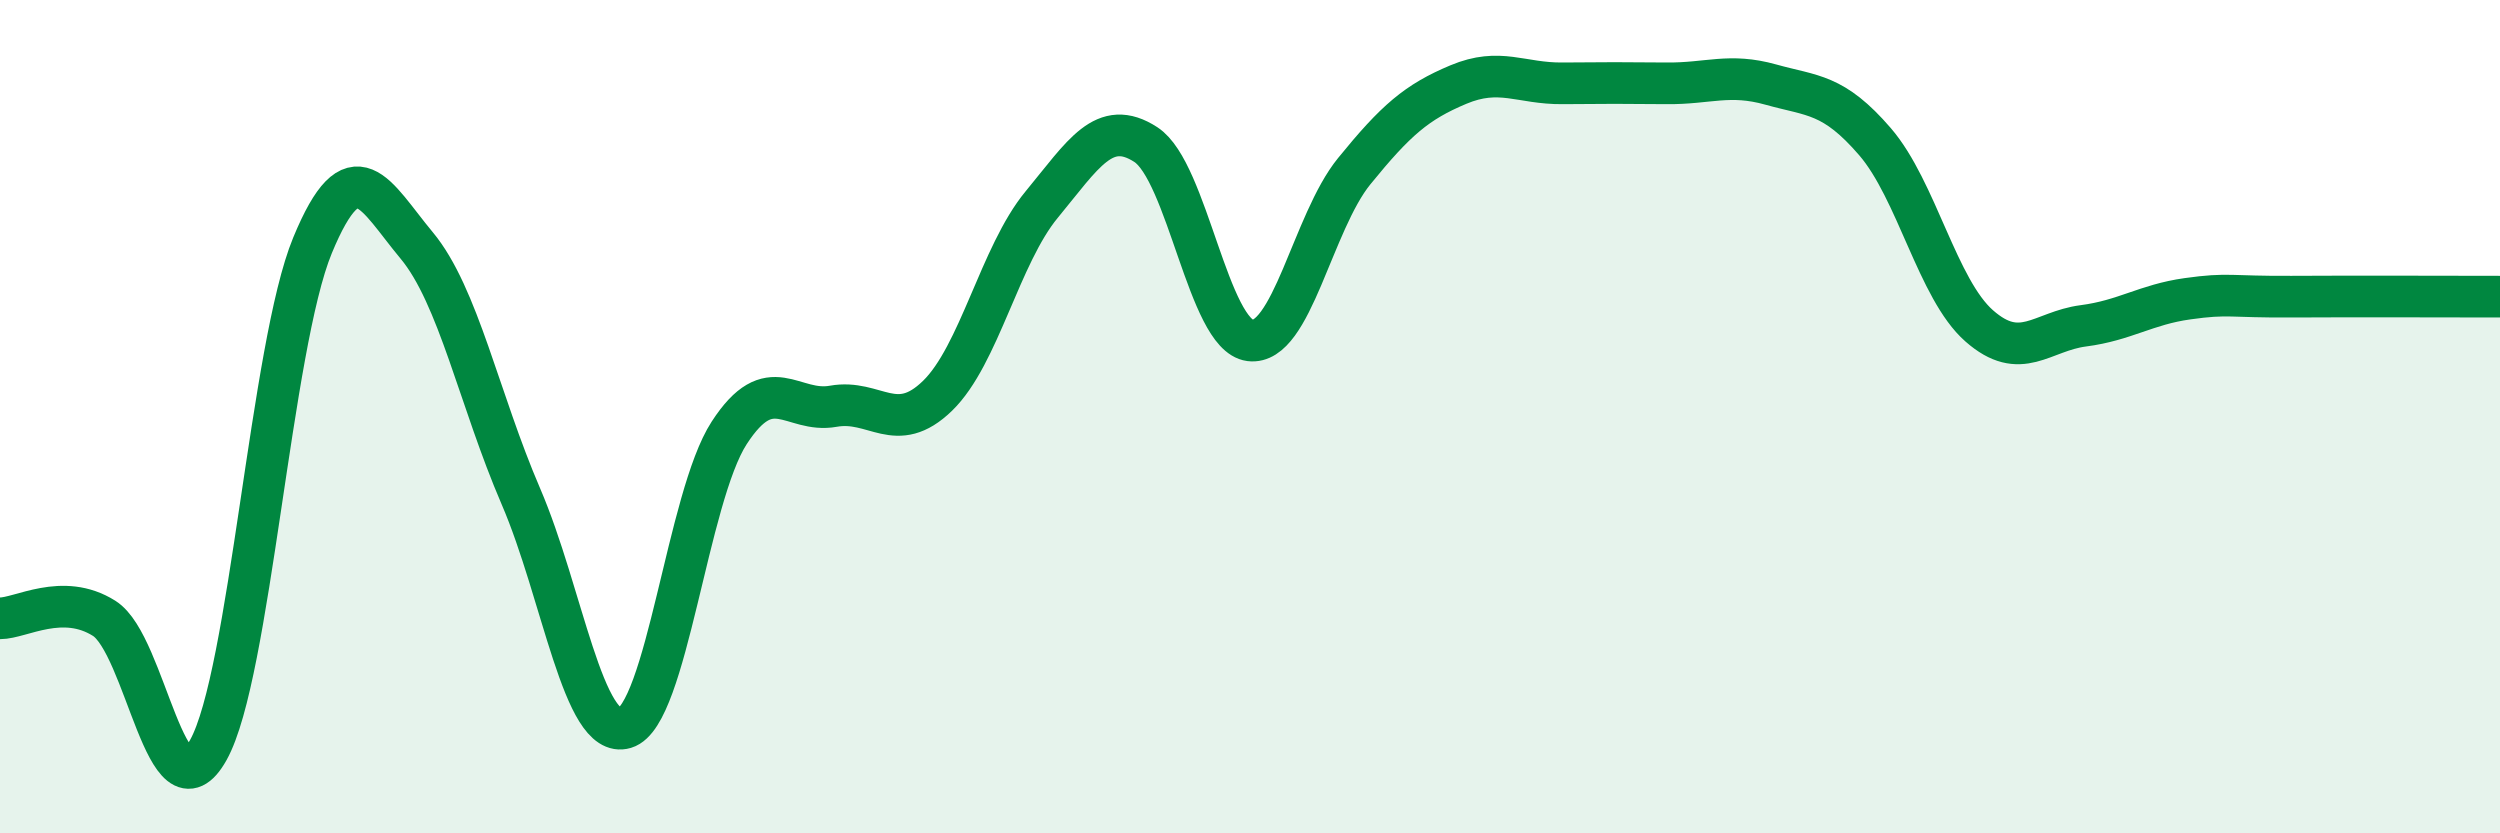
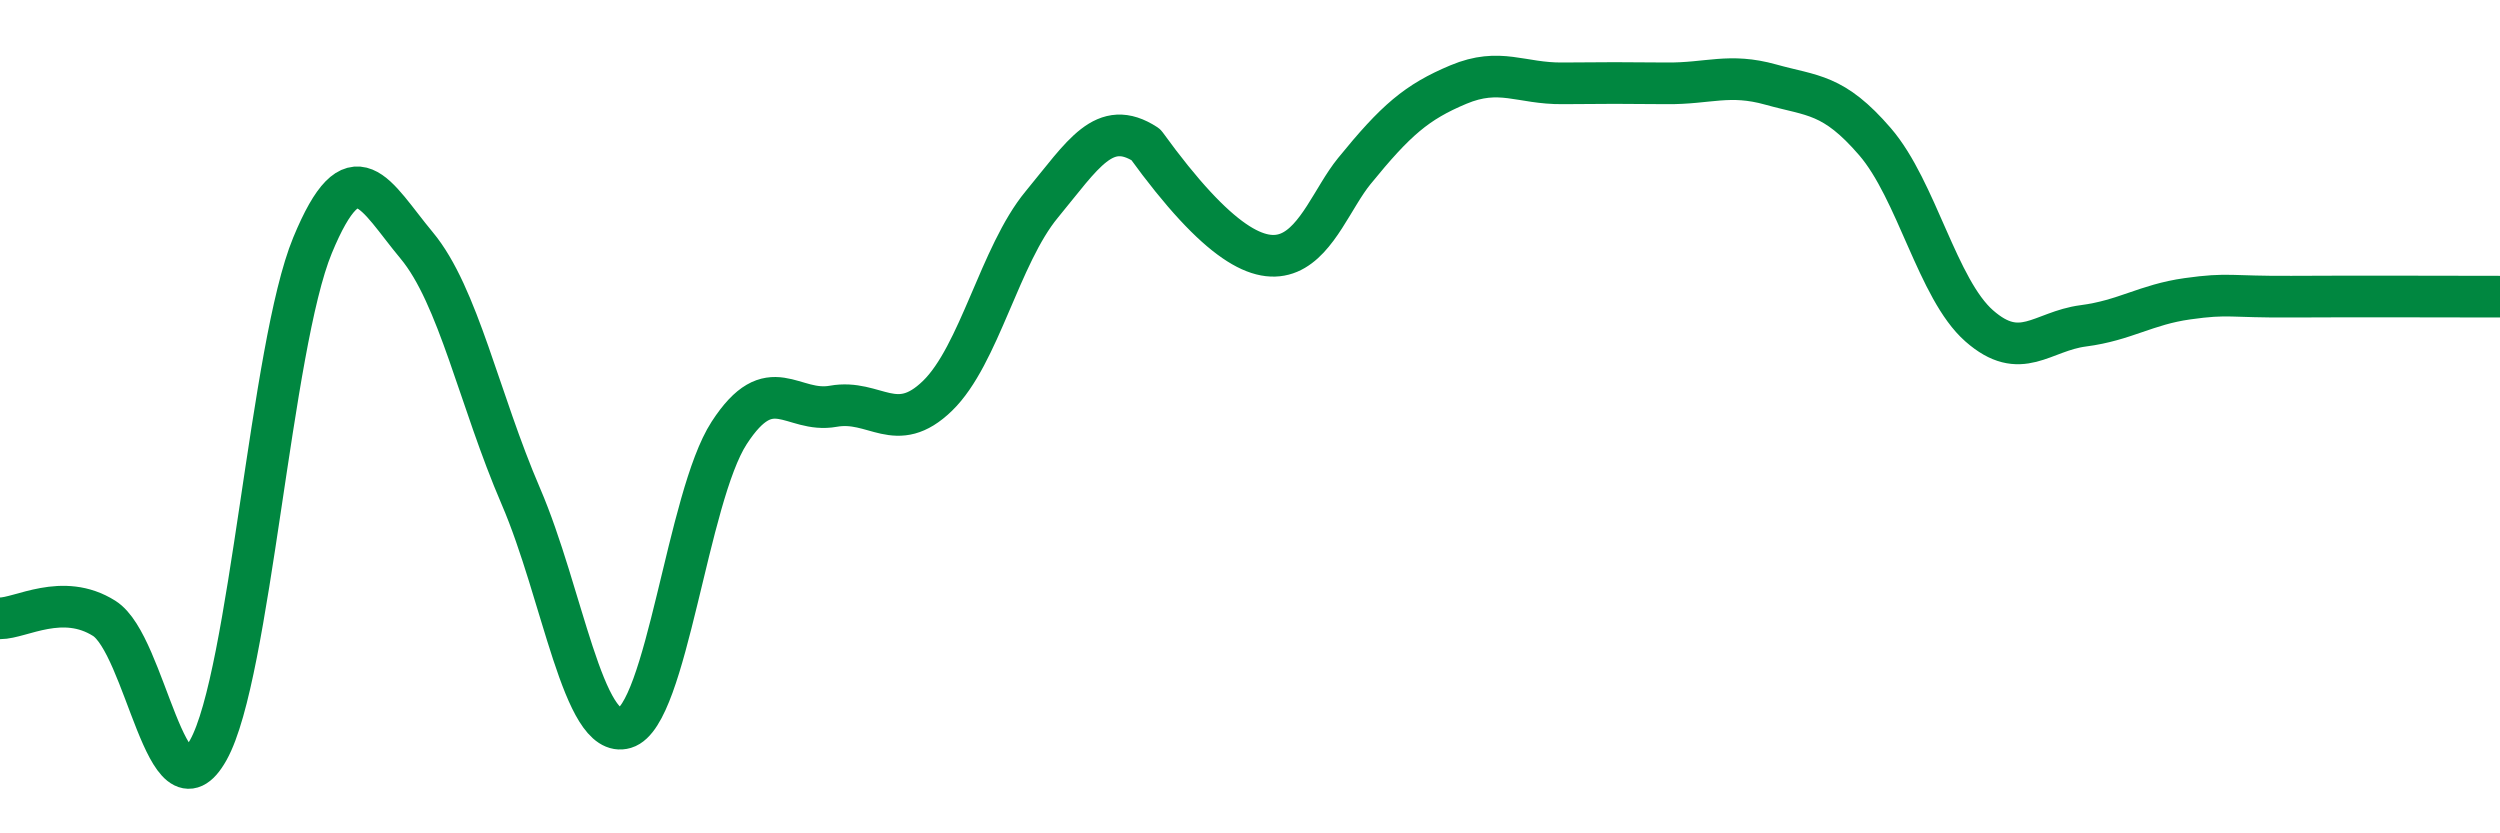
<svg xmlns="http://www.w3.org/2000/svg" width="60" height="20" viewBox="0 0 60 20">
-   <path d="M 0,14.84 C 0.5,14.84 1.5,14.21 2.5,14.84 C 3.5,15.47 4,19.79 5,18 C 6,16.21 6.5,8.31 7.5,5.89 C 8.5,3.47 9,4.69 10,5.89 C 11,7.09 11.5,9.59 12.5,11.91 C 13.5,14.23 14,17.77 15,17.47 C 16,17.17 16.5,11.93 17.5,10.39 C 18.5,8.85 19,9.93 20,9.75 C 21,9.57 21.5,10.47 22.5,9.5 C 23.5,8.53 24,6.12 25,4.91 C 26,3.7 26.5,2.82 27.5,3.47 C 28.5,4.12 29,8.04 30,8.17 C 31,8.3 31.5,5.34 32.5,4.11 C 33.5,2.88 34,2.45 35,2.03 C 36,1.61 36.5,2.01 37.5,2 C 38.5,1.99 39,1.99 40,2 C 41,2.01 41.5,1.75 42.5,2.03 C 43.5,2.31 44,2.24 45,3.4 C 46,4.56 46.5,6.94 47.5,7.82 C 48.5,8.7 49,7.95 50,7.82 C 51,7.69 51.5,7.31 52.5,7.17 C 53.5,7.03 53.5,7.13 55,7.12 C 56.5,7.11 59,7.12 60,7.12L60 20L0 20Z" fill="#008740" opacity="0.1" stroke-linecap="round" stroke-linejoin="round" />
-   <path d="M 0,14.84 C 0.5,14.84 1.5,14.21 2.5,14.84 C 3.5,15.47 4,19.79 5,18 C 6,16.21 6.5,8.31 7.5,5.89 C 8.5,3.47 9,4.69 10,5.89 C 11,7.09 11.5,9.59 12.5,11.91 C 13.5,14.23 14,17.77 15,17.47 C 16,17.17 16.5,11.93 17.5,10.39 C 18.5,8.85 19,9.93 20,9.75 C 21,9.57 21.5,10.47 22.5,9.5 C 23.5,8.53 24,6.12 25,4.91 C 26,3.7 26.5,2.82 27.5,3.47 C 28.5,4.12 29,8.04 30,8.17 C 31,8.3 31.5,5.34 32.5,4.11 C 33.5,2.88 34,2.45 35,2.03 C 36,1.61 36.5,2.01 37.5,2 C 38.5,1.99 39,1.99 40,2 C 41,2.01 41.5,1.75 42.5,2.03 C 43.5,2.31 44,2.24 45,3.4 C 46,4.56 46.5,6.94 47.5,7.82 C 48.5,8.7 49,7.95 50,7.82 C 51,7.69 51.5,7.31 52.5,7.17 C 53.5,7.03 53.5,7.13 55,7.12 C 56.5,7.11 59,7.12 60,7.12" stroke="#008740" stroke-width="1" fill="none" stroke-linecap="round" stroke-linejoin="round" />
+   <path d="M 0,14.84 C 0.5,14.84 1.5,14.21 2.5,14.84 C 3.5,15.47 4,19.79 5,18 C 6,16.21 6.5,8.31 7.5,5.89 C 8.5,3.47 9,4.69 10,5.89 C 11,7.09 11.5,9.59 12.5,11.91 C 13.5,14.23 14,17.77 15,17.47 C 16,17.17 16.5,11.93 17.5,10.39 C 18.5,8.85 19,9.93 20,9.75 C 21,9.57 21.5,10.47 22.5,9.5 C 23.5,8.53 24,6.12 25,4.91 C 26,3.7 26.5,2.82 27.5,3.47 C 31,8.3 31.5,5.34 32.5,4.11 C 33.5,2.88 34,2.45 35,2.03 C 36,1.61 36.5,2.01 37.5,2 C 38.5,1.99 39,1.99 40,2 C 41,2.01 41.5,1.75 42.5,2.03 C 43.5,2.31 44,2.24 45,3.4 C 46,4.56 46.5,6.94 47.5,7.82 C 48.5,8.7 49,7.95 50,7.82 C 51,7.69 51.5,7.31 52.5,7.17 C 53.5,7.03 53.5,7.13 55,7.12 C 56.5,7.11 59,7.12 60,7.12" stroke="#008740" stroke-width="1" fill="none" stroke-linecap="round" stroke-linejoin="round" />
</svg>